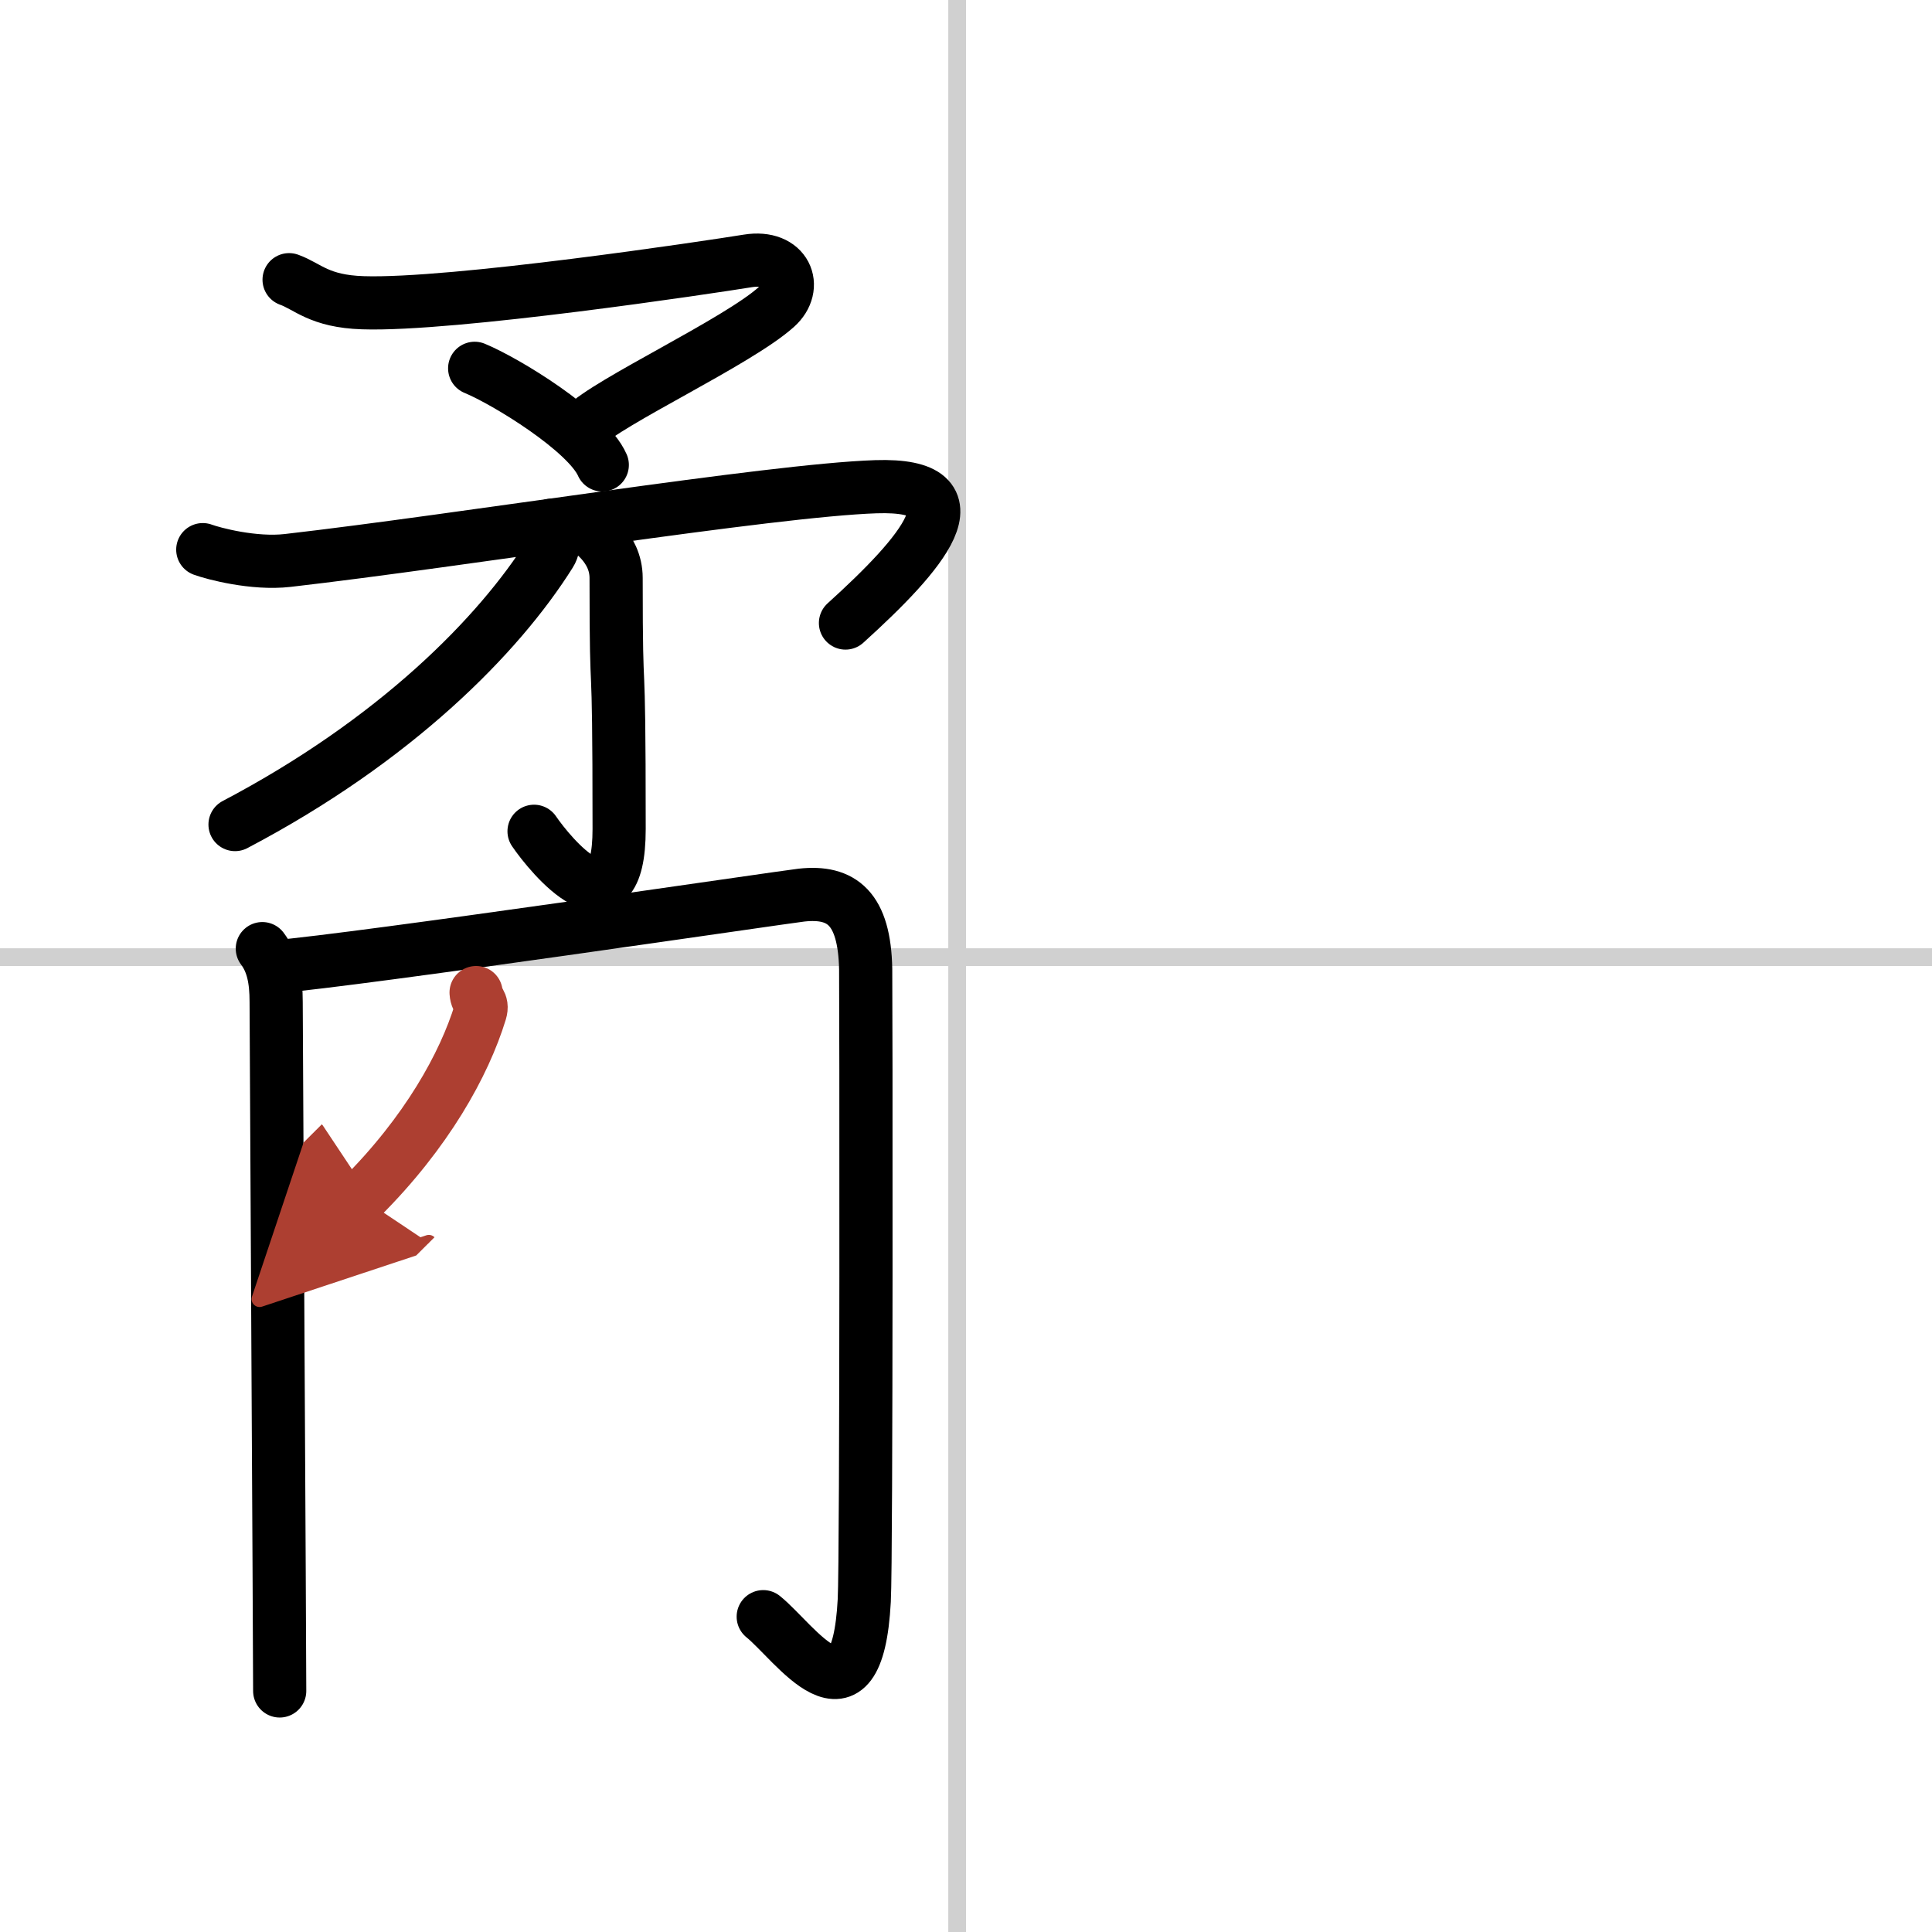
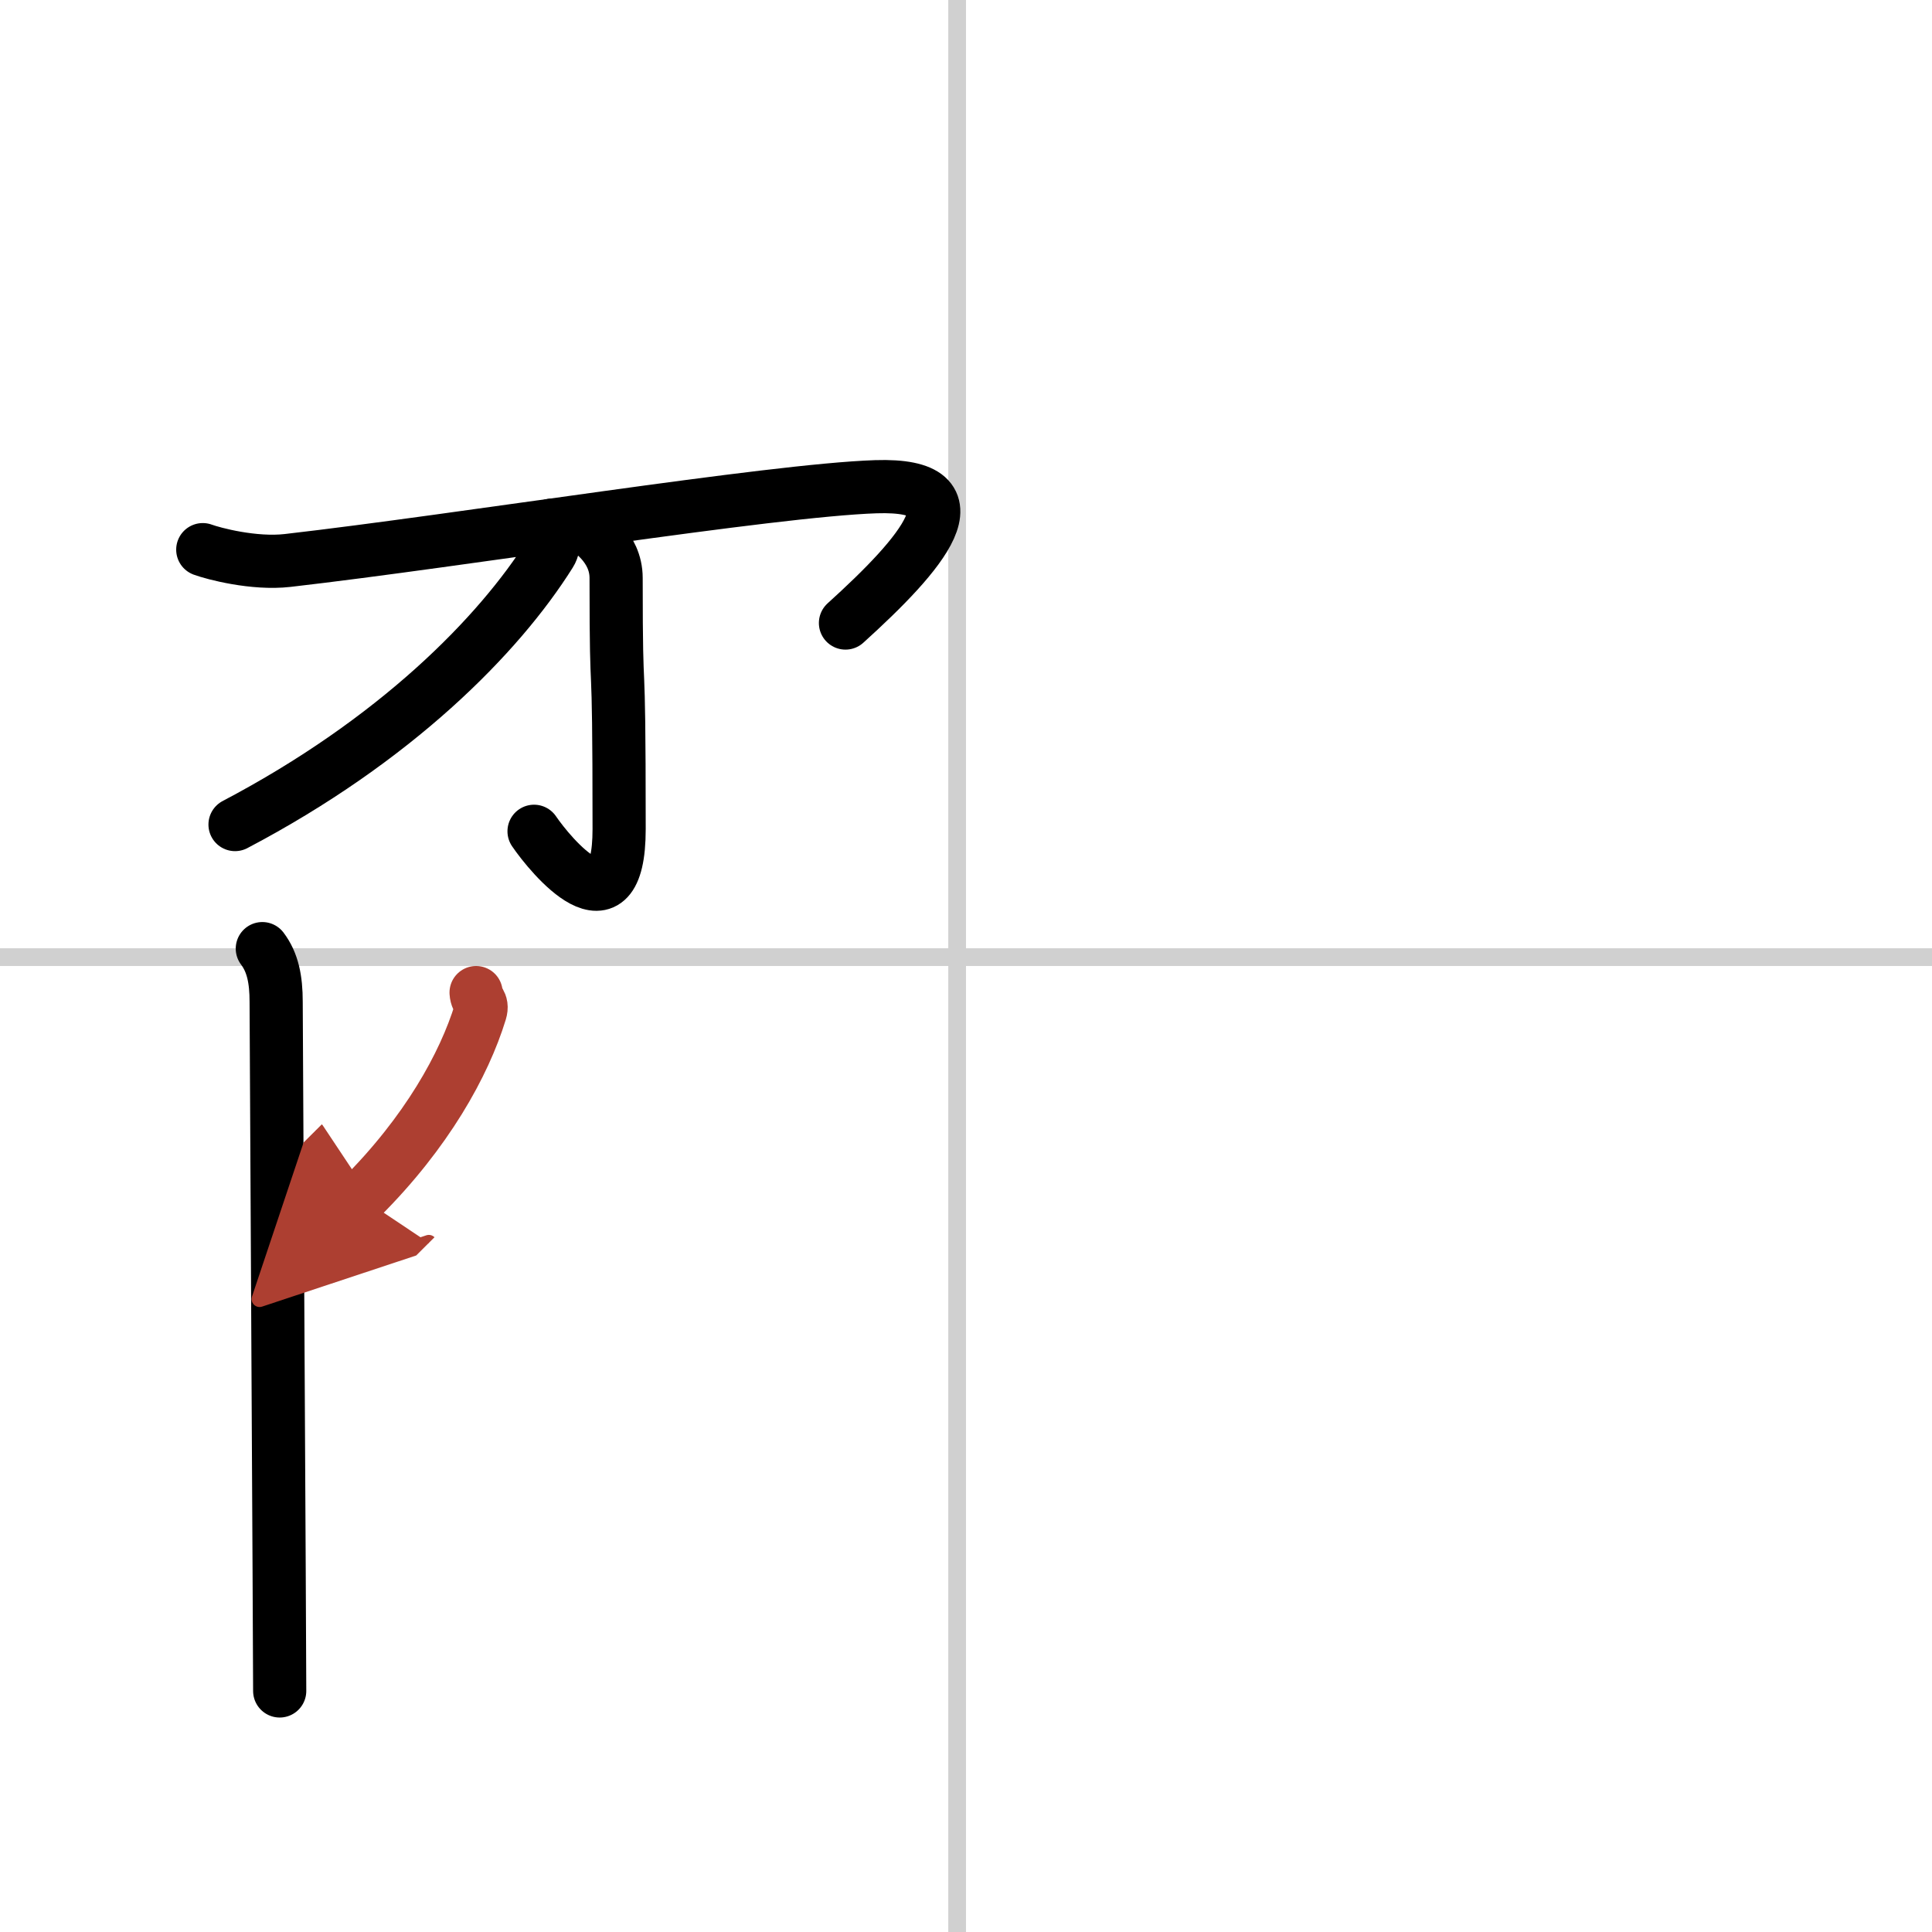
<svg xmlns="http://www.w3.org/2000/svg" width="400" height="400" viewBox="0 0 109 109">
  <defs>
    <marker id="a" markerWidth="4" orient="auto" refX="1" refY="5" viewBox="0 0 10 10">
      <polyline points="0 0 10 5 0 10 1 5" fill="#ad3f31" stroke="#ad3f31" />
    </marker>
  </defs>
  <g fill="none" stroke="#000" stroke-linecap="round" stroke-linejoin="round" stroke-width="3">
    <rect width="100%" height="100%" fill="#fff" stroke="#fff" />
    <line x1="54" x2="54" y2="109" stroke="#d0d0d0" stroke-width="1" />
    <line x2="109" y1="54" y2="54" stroke="#d0d0d0" stroke-width="1" />
-     <path d="m16.31 15.78c1.06 0.38 1.69 1.22 4.16 1.3 5.04 0.17 19.57-2.01 21.72-2.36s2.88 1.47 1.6 2.61c-2.19 1.96-9.49 5.34-10.85 6.74" />
-     <path d="m26.78 20.78c1.77 0.73 6.36 3.54 7.2 5.45" />
    <path d="m11.44 31.01c0.6 0.22 2.88 0.83 4.79 0.61 9.77-1.12 27.24-3.96 33.18-4.16 6.09-0.2 2.59 3.8-1.71 7.69" />
    <path d="m32.57 29.47c0.68 0.4 2.19 1.4 2.19 3.14 0 8.38 0.17 2.38 0.17 14.16 0 6.19-3.88 1.48-4.8 0.13" />
    <path d="m31.14 29.63c0.05 0.4 0.23 1.08-0.1 1.6-2.9 4.62-8.74 10.54-17.78 15.29" />
    <path d="m14.8 53.52c0.59 0.78 0.78 1.75 0.78 3 0 1.42 0.2 36.53 0.2 38.88" />
-     <path d="m15.47 54.55c4.87-0.41 28.76-3.94 29.75-4.05 2.28-0.25 3.55 0.75 3.62 4.17 0.02 1.02 0.05 33.28-0.08 35.63-0.41 7.7-3.92 2.34-5.7 0.91" />
    <path d="m26.86 56c0.03 0.52 0.41 0.52 0.24 1.09-0.91 2.97-3.03 6.8-6.72 10.48" marker-end="url(#a)" stroke="#ad3f31" />
  </g>
</svg>